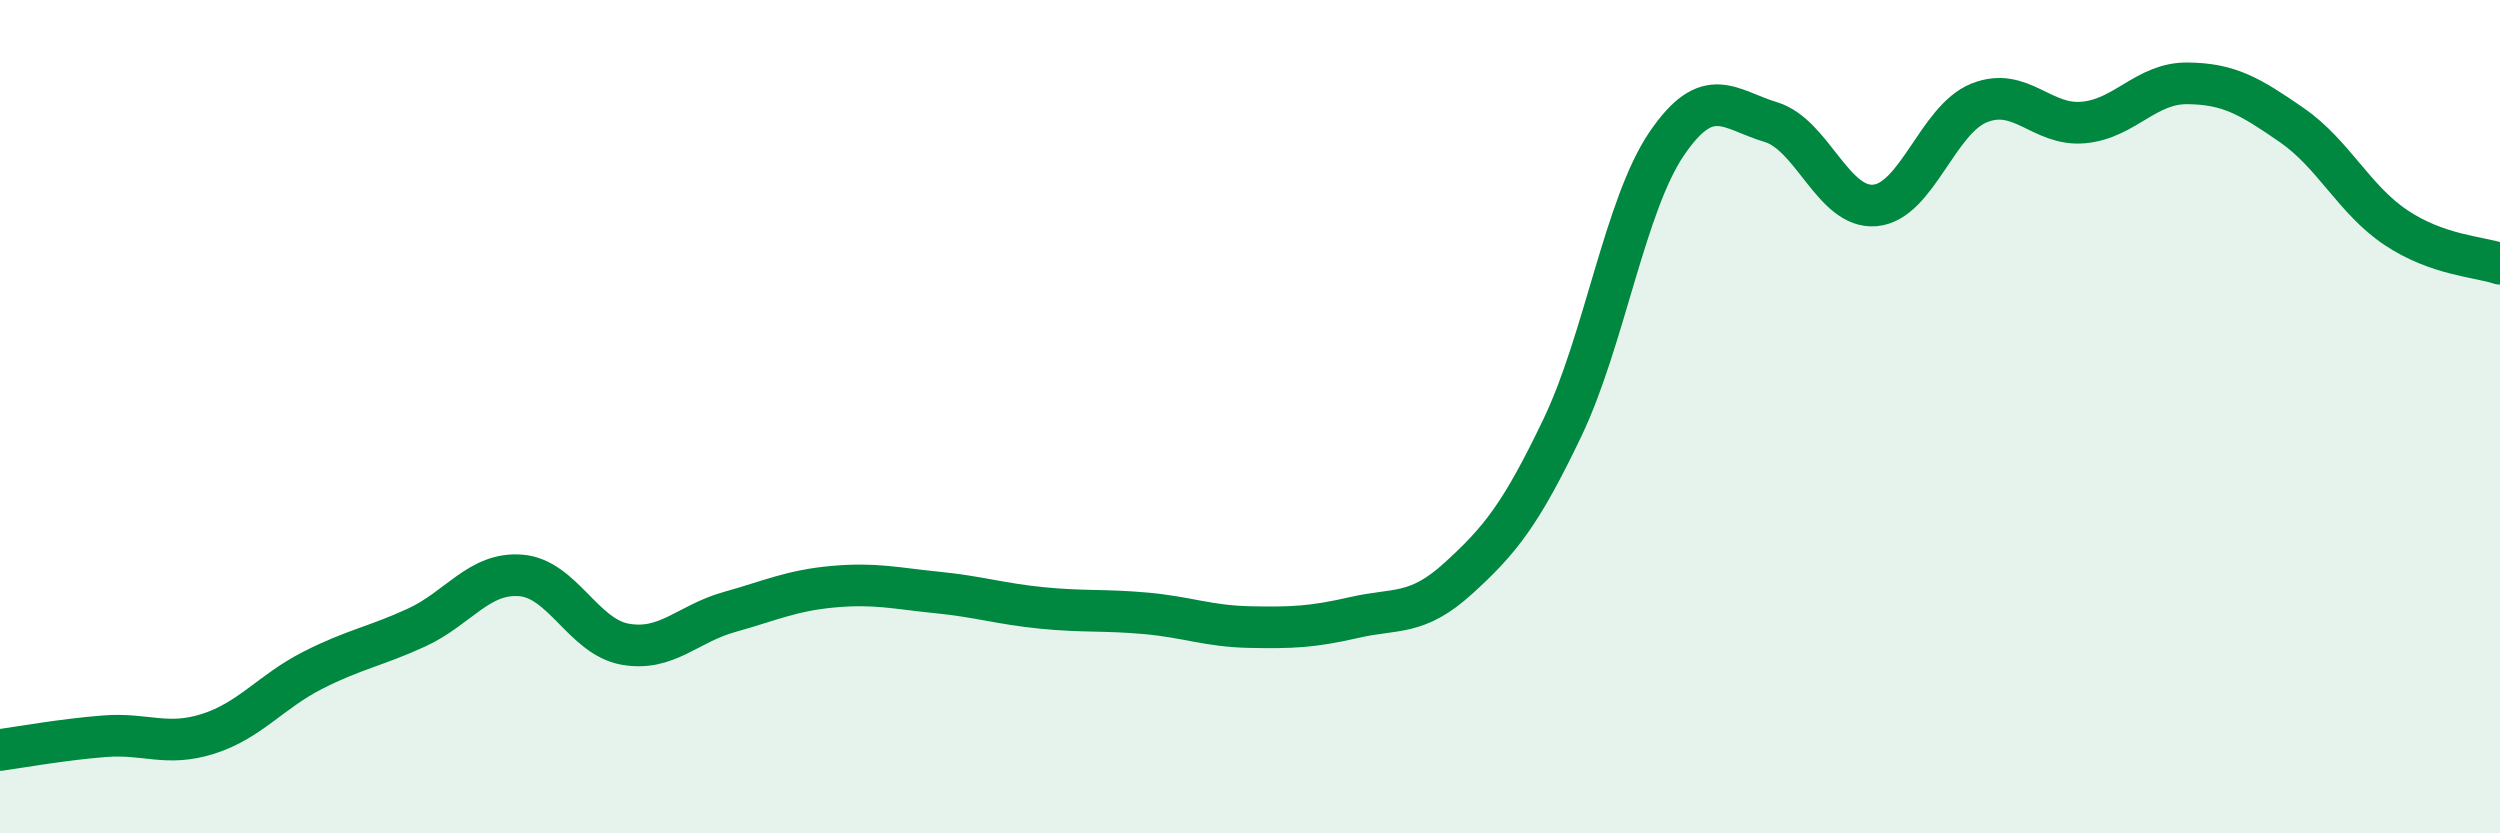
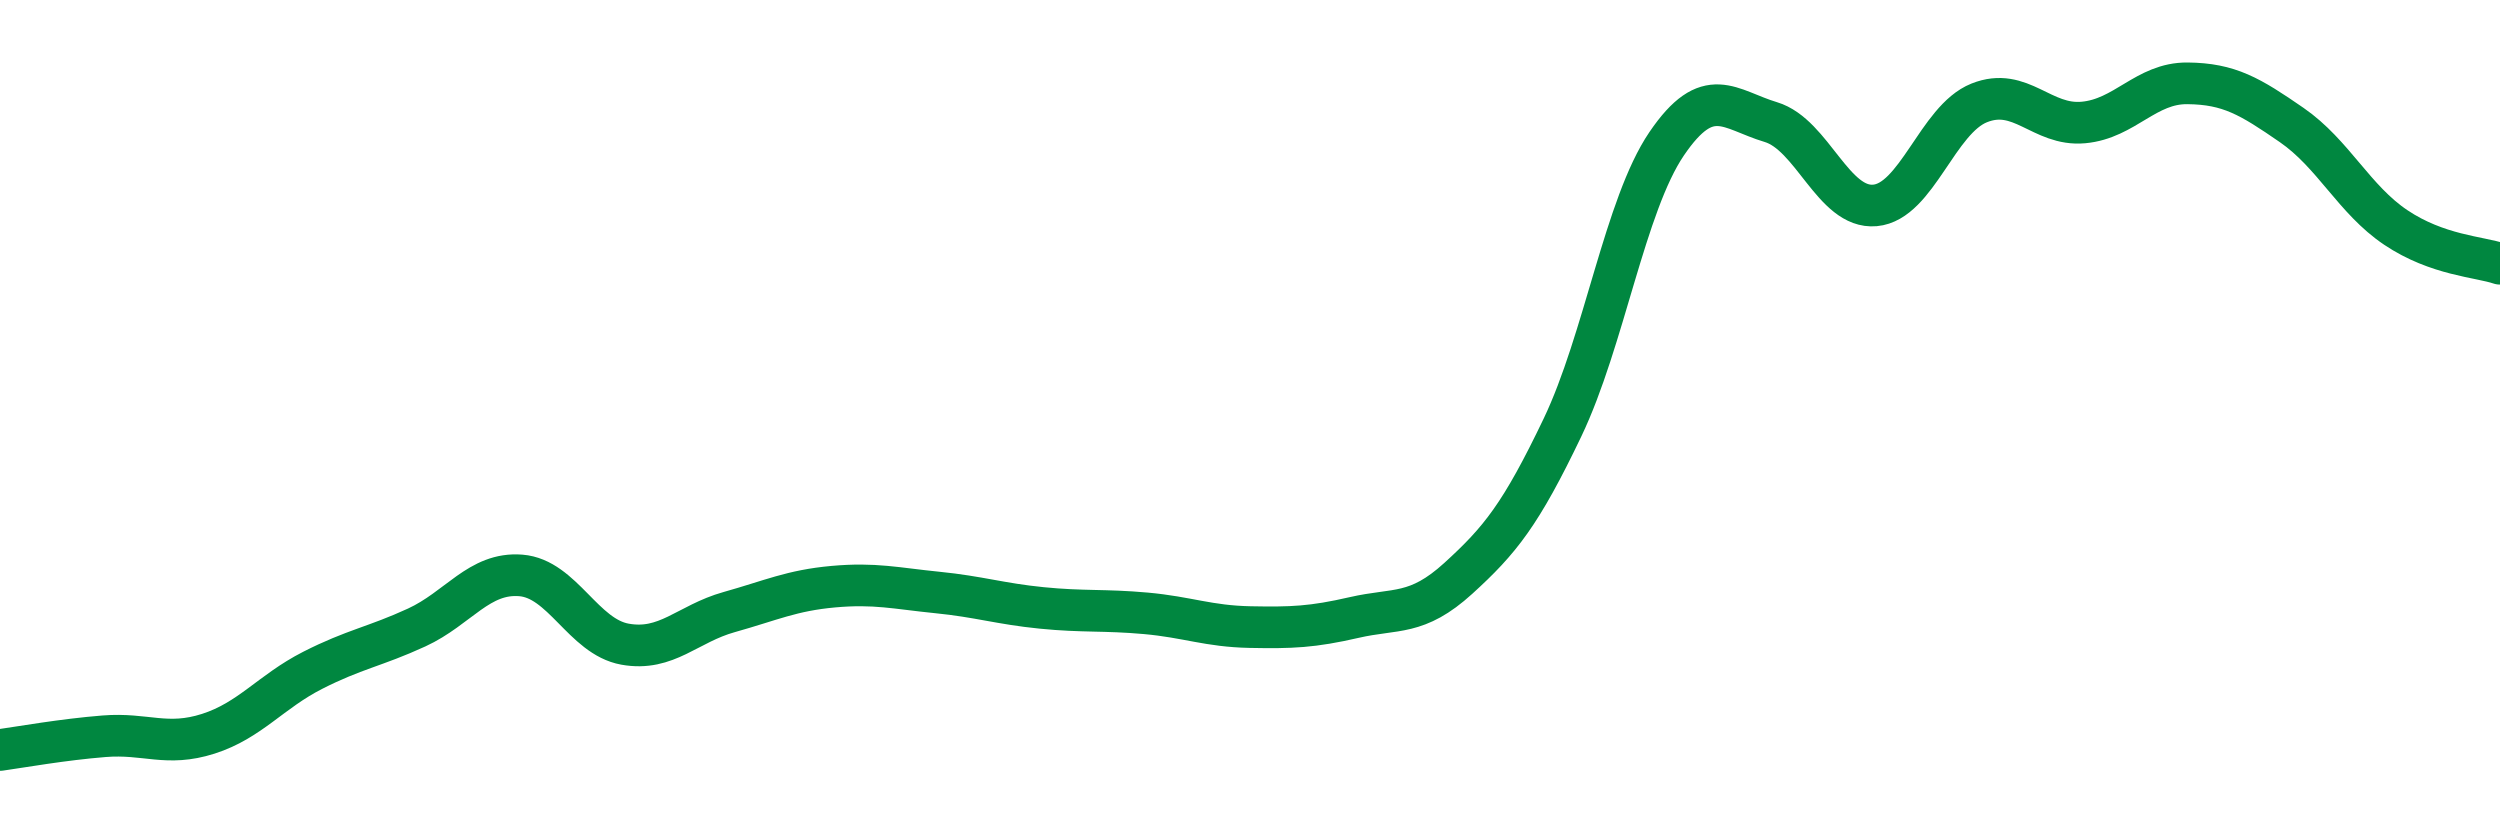
<svg xmlns="http://www.w3.org/2000/svg" width="60" height="20" viewBox="0 0 60 20">
-   <path d="M 0,18 C 0.5,17.93 1.5,17.75 2.5,17.67 C 3.5,17.59 4,17.93 5,17.61 C 6,17.29 6.5,16.6 7.5,16.09 C 8.5,15.58 9,15.52 10,15.06 C 11,14.6 11.5,13.73 12.5,13.81 C 13.5,13.89 14,15.28 15,15.46 C 16,15.64 16.5,14.97 17.5,14.69 C 18.5,14.41 19,14.17 20,14.08 C 21,13.99 21.5,14.12 22.5,14.22 C 23.5,14.32 24,14.49 25,14.59 C 26,14.69 26.5,14.63 27.5,14.72 C 28.5,14.81 29,15.03 30,15.05 C 31,15.07 31.5,15.05 32.5,14.82 C 33.5,14.59 34,14.79 35,13.88 C 36,12.97 36.5,12.35 37.5,10.26 C 38.5,8.17 39,4.92 40,3.45 C 41,1.98 41.5,2.63 42.5,2.93 C 43.5,3.23 44,5.02 45,4.93 C 46,4.84 46.5,2.87 47.5,2.47 C 48.5,2.07 49,3.03 50,2.94 C 51,2.85 51.5,1.99 52.5,2 C 53.5,2.01 54,2.31 55,3 C 56,3.69 56.5,4.79 57.5,5.46 C 58.5,6.13 59.5,6.16 60,6.33L60 20L0 20Z" fill="#008740" opacity="0.1" stroke-linecap="round" stroke-linejoin="round" />
  <path d="M 0,18 C 0.5,17.93 1.5,17.75 2.5,17.67 C 3.5,17.59 4,17.93 5,17.61 C 6,17.29 6.5,16.6 7.5,16.09 C 8.5,15.58 9,15.52 10,15.06 C 11,14.6 11.5,13.73 12.5,13.81 C 13.5,13.89 14,15.28 15,15.46 C 16,15.64 16.5,14.97 17.5,14.69 C 18.5,14.41 19,14.17 20,14.08 C 21,13.99 21.5,14.12 22.5,14.22 C 23.5,14.32 24,14.49 25,14.59 C 26,14.69 26.5,14.63 27.5,14.72 C 28.5,14.81 29,15.03 30,15.05 C 31,15.07 31.5,15.05 32.5,14.82 C 33.5,14.59 34,14.79 35,13.88 C 36,12.97 36.5,12.35 37.5,10.26 C 38.5,8.17 39,4.92 40,3.45 C 41,1.98 41.5,2.63 42.5,2.93 C 43.5,3.23 44,5.02 45,4.93 C 46,4.84 46.5,2.87 47.5,2.47 C 48.5,2.07 49,3.03 50,2.94 C 51,2.85 51.5,1.99 52.5,2 C 53.5,2.01 54,2.31 55,3 C 56,3.69 56.5,4.79 57.5,5.46 C 58.5,6.13 59.5,6.16 60,6.33" stroke="#008740" stroke-width="1" fill="none" stroke-linecap="round" stroke-linejoin="round" />
</svg>